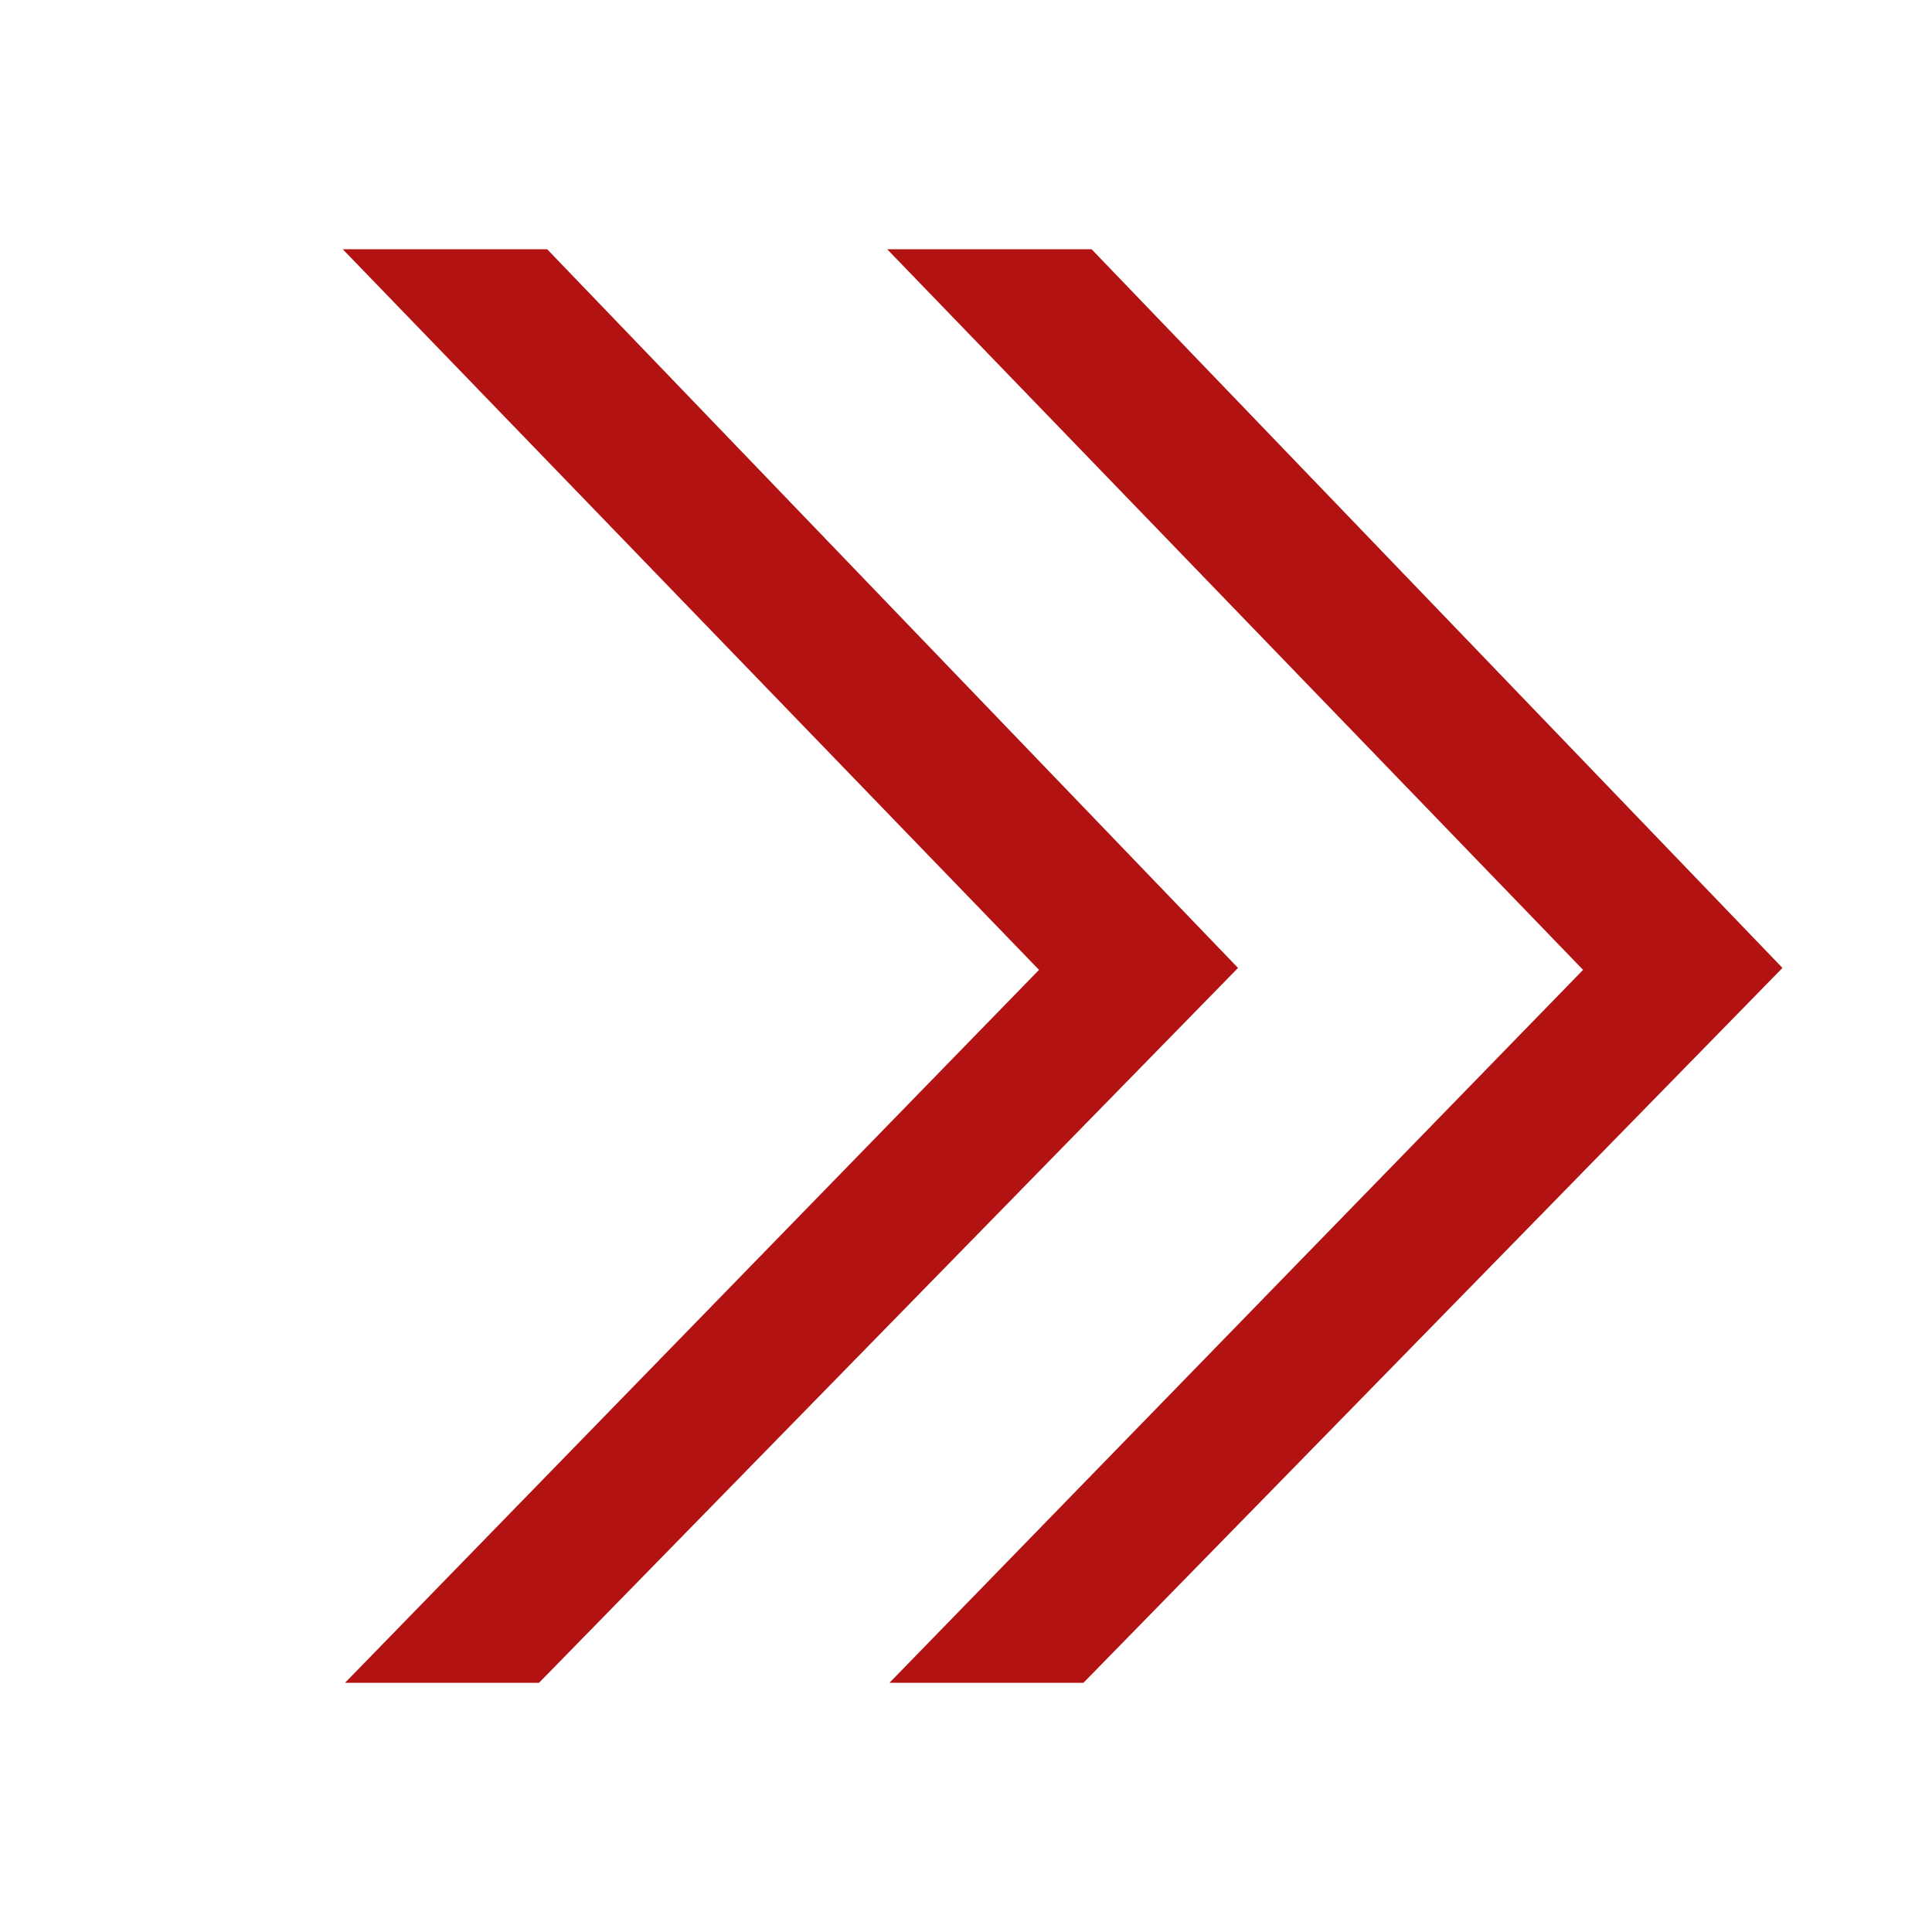
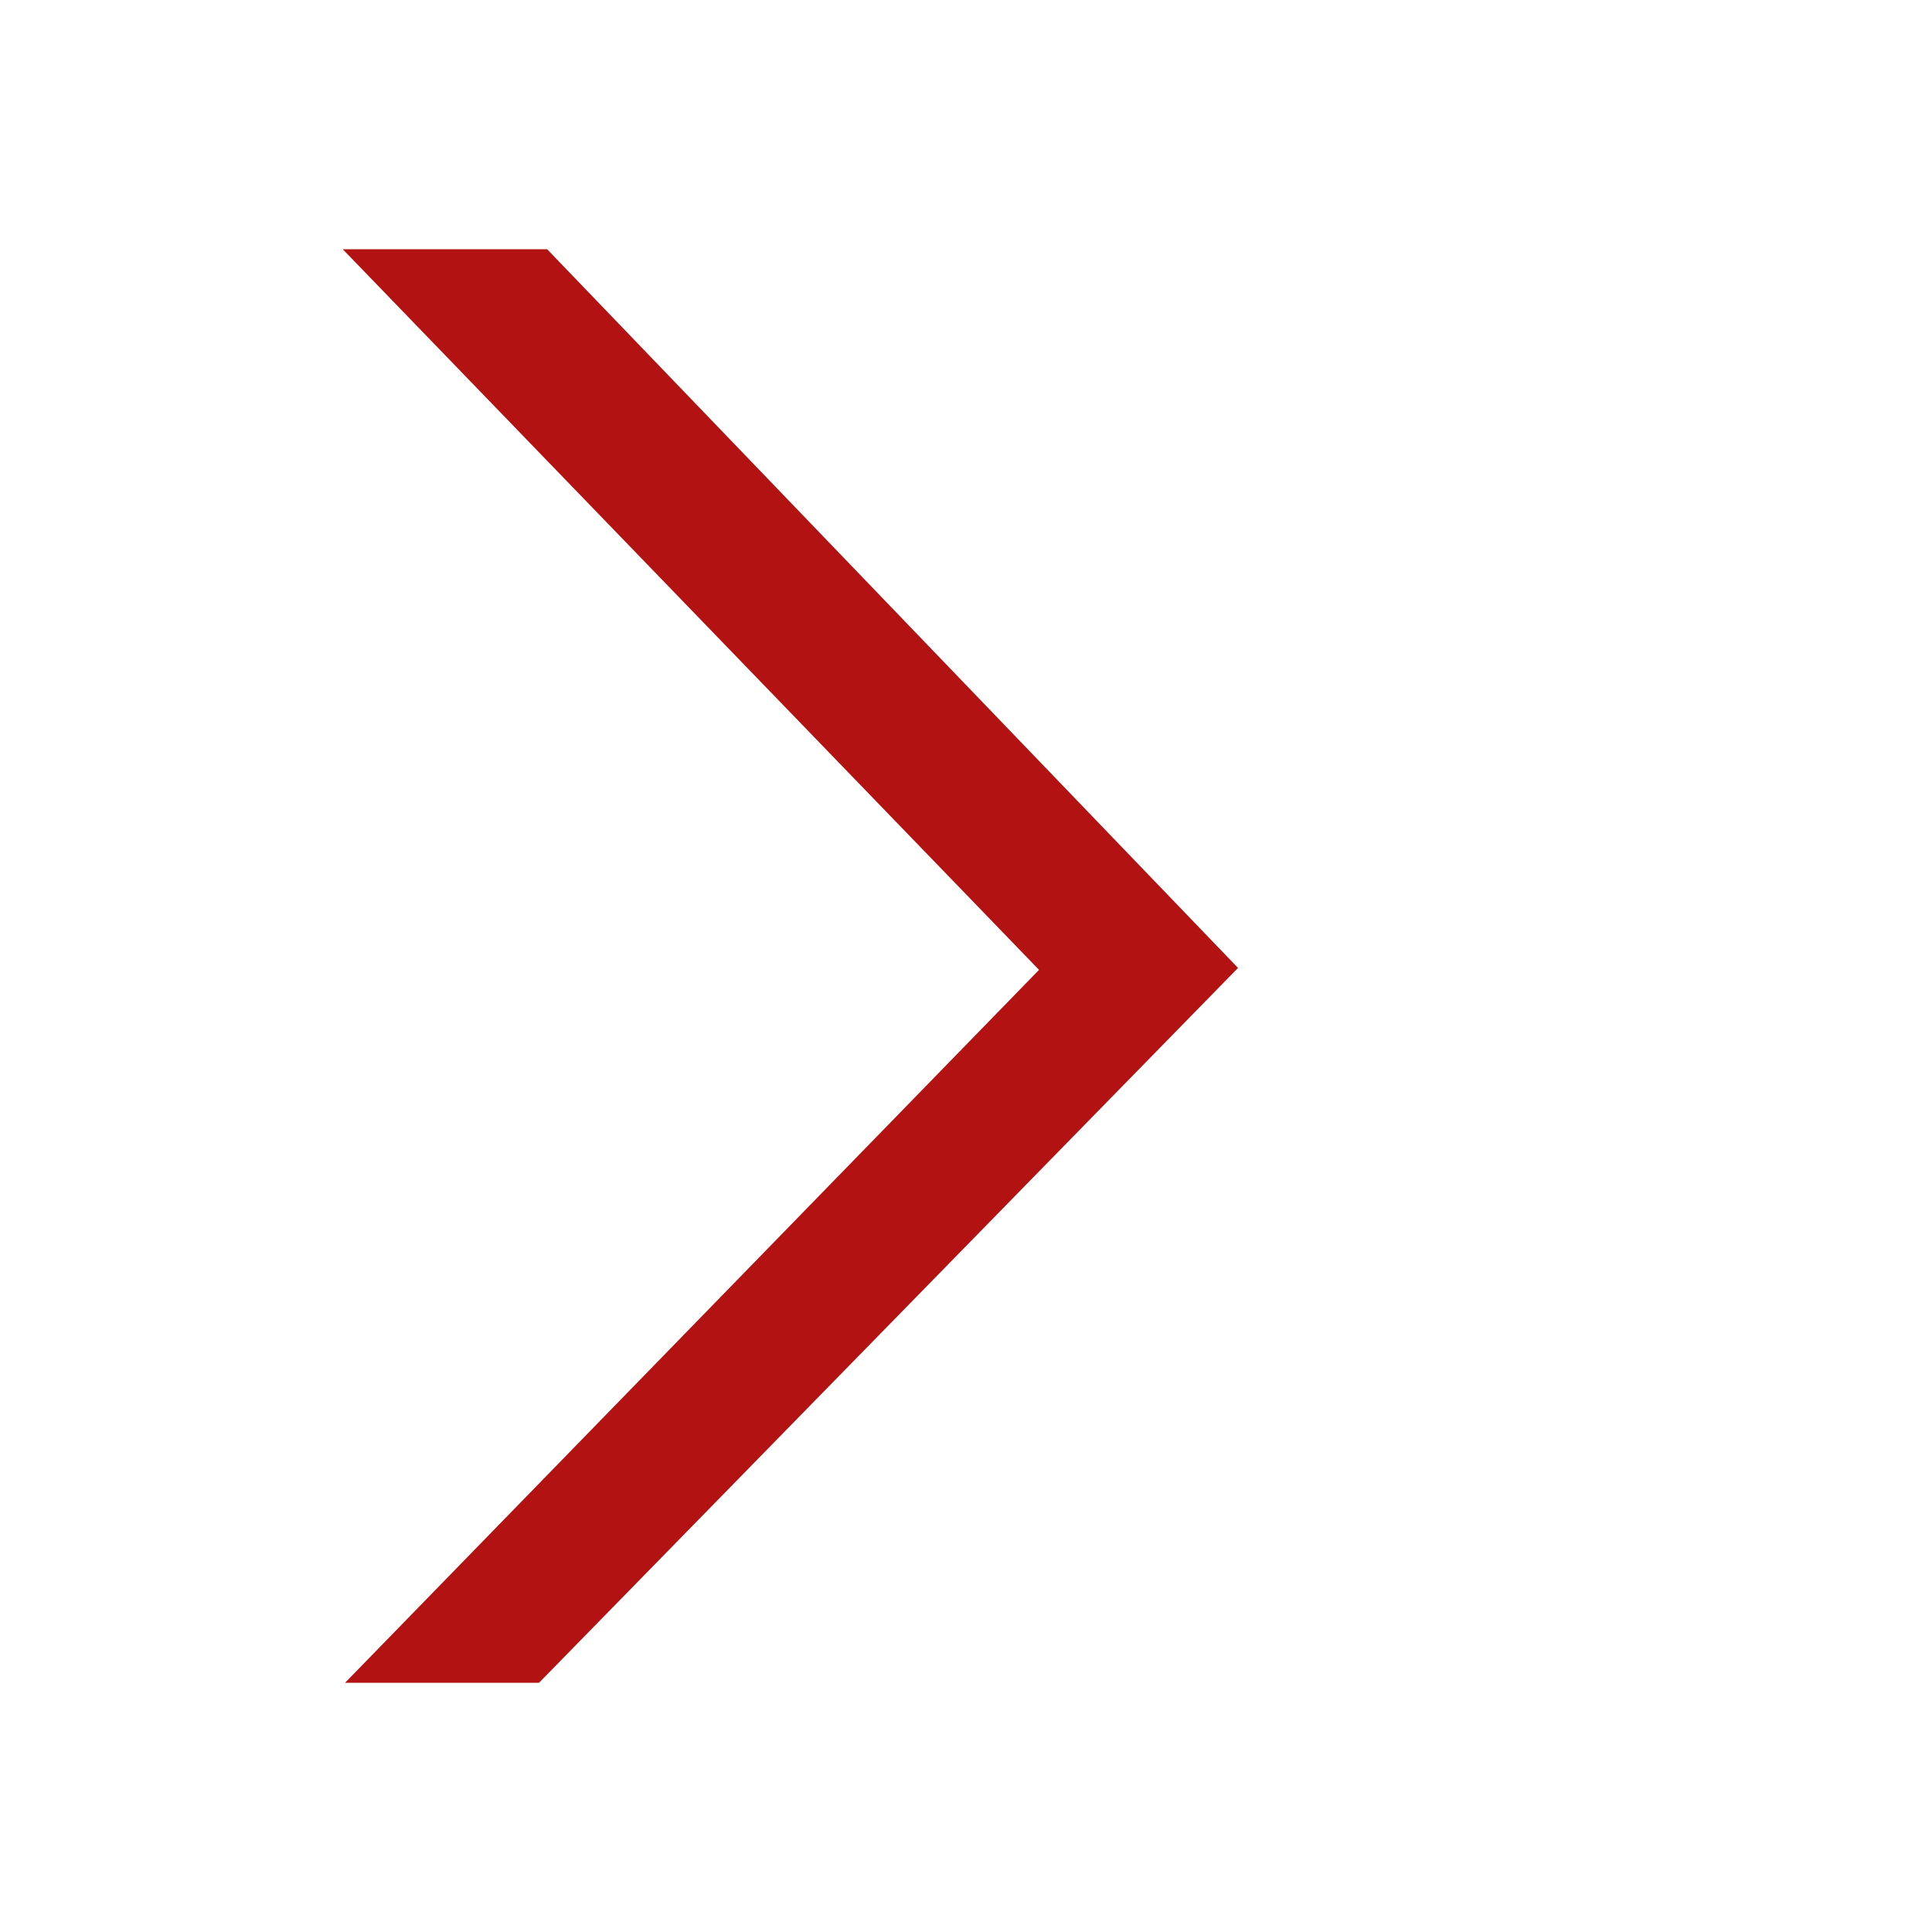
<svg xmlns="http://www.w3.org/2000/svg" id="Layer_1" data-name="Layer 1" viewBox="0 0 50 50">
  <defs>
    <style>
      .cls-1 {
        fill: #b21212;
      }
    </style>
  </defs>
-   <polygon class="cls-1" points="28.04 43.55 23.02 43.55 40.97 25.1 22.96 6.45 28.25 6.45 46.13 25.05 28.04 43.55" />
  <polygon class="cls-1" points="13.95 43.55 8.93 43.55 26.89 25.1 8.87 6.45 14.16 6.45 32.04 25.05 13.95 43.55" />
</svg>